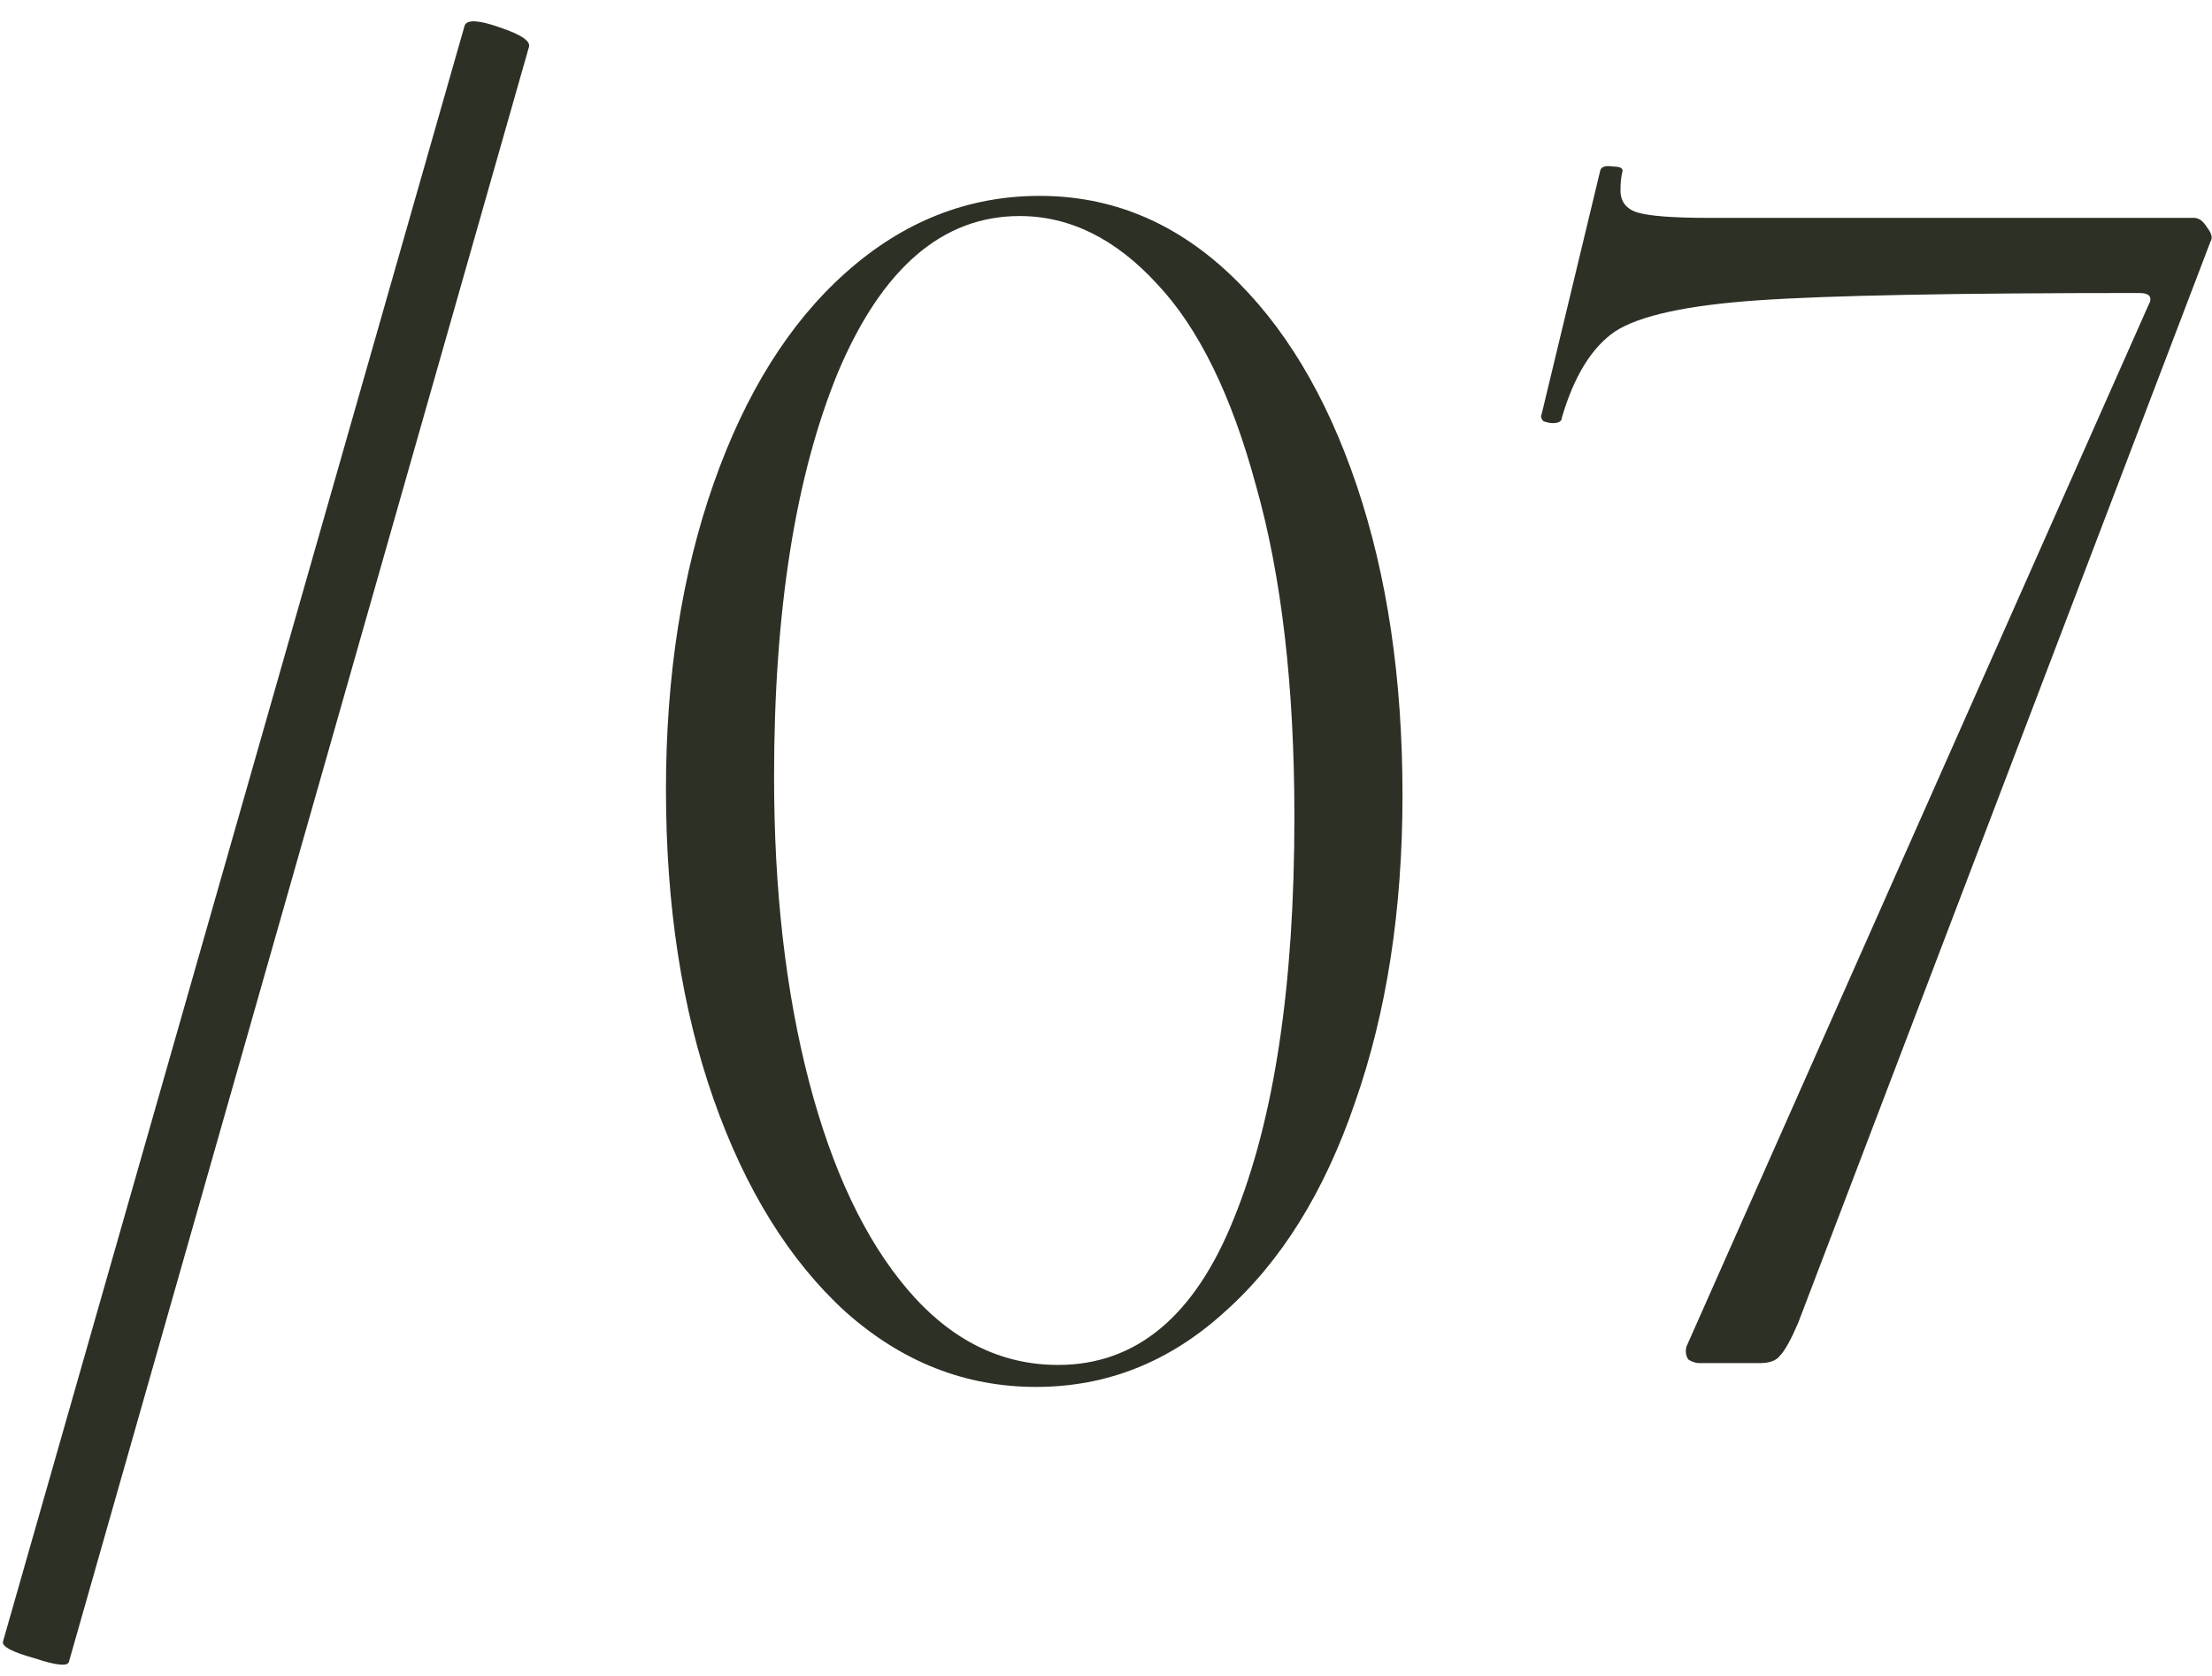
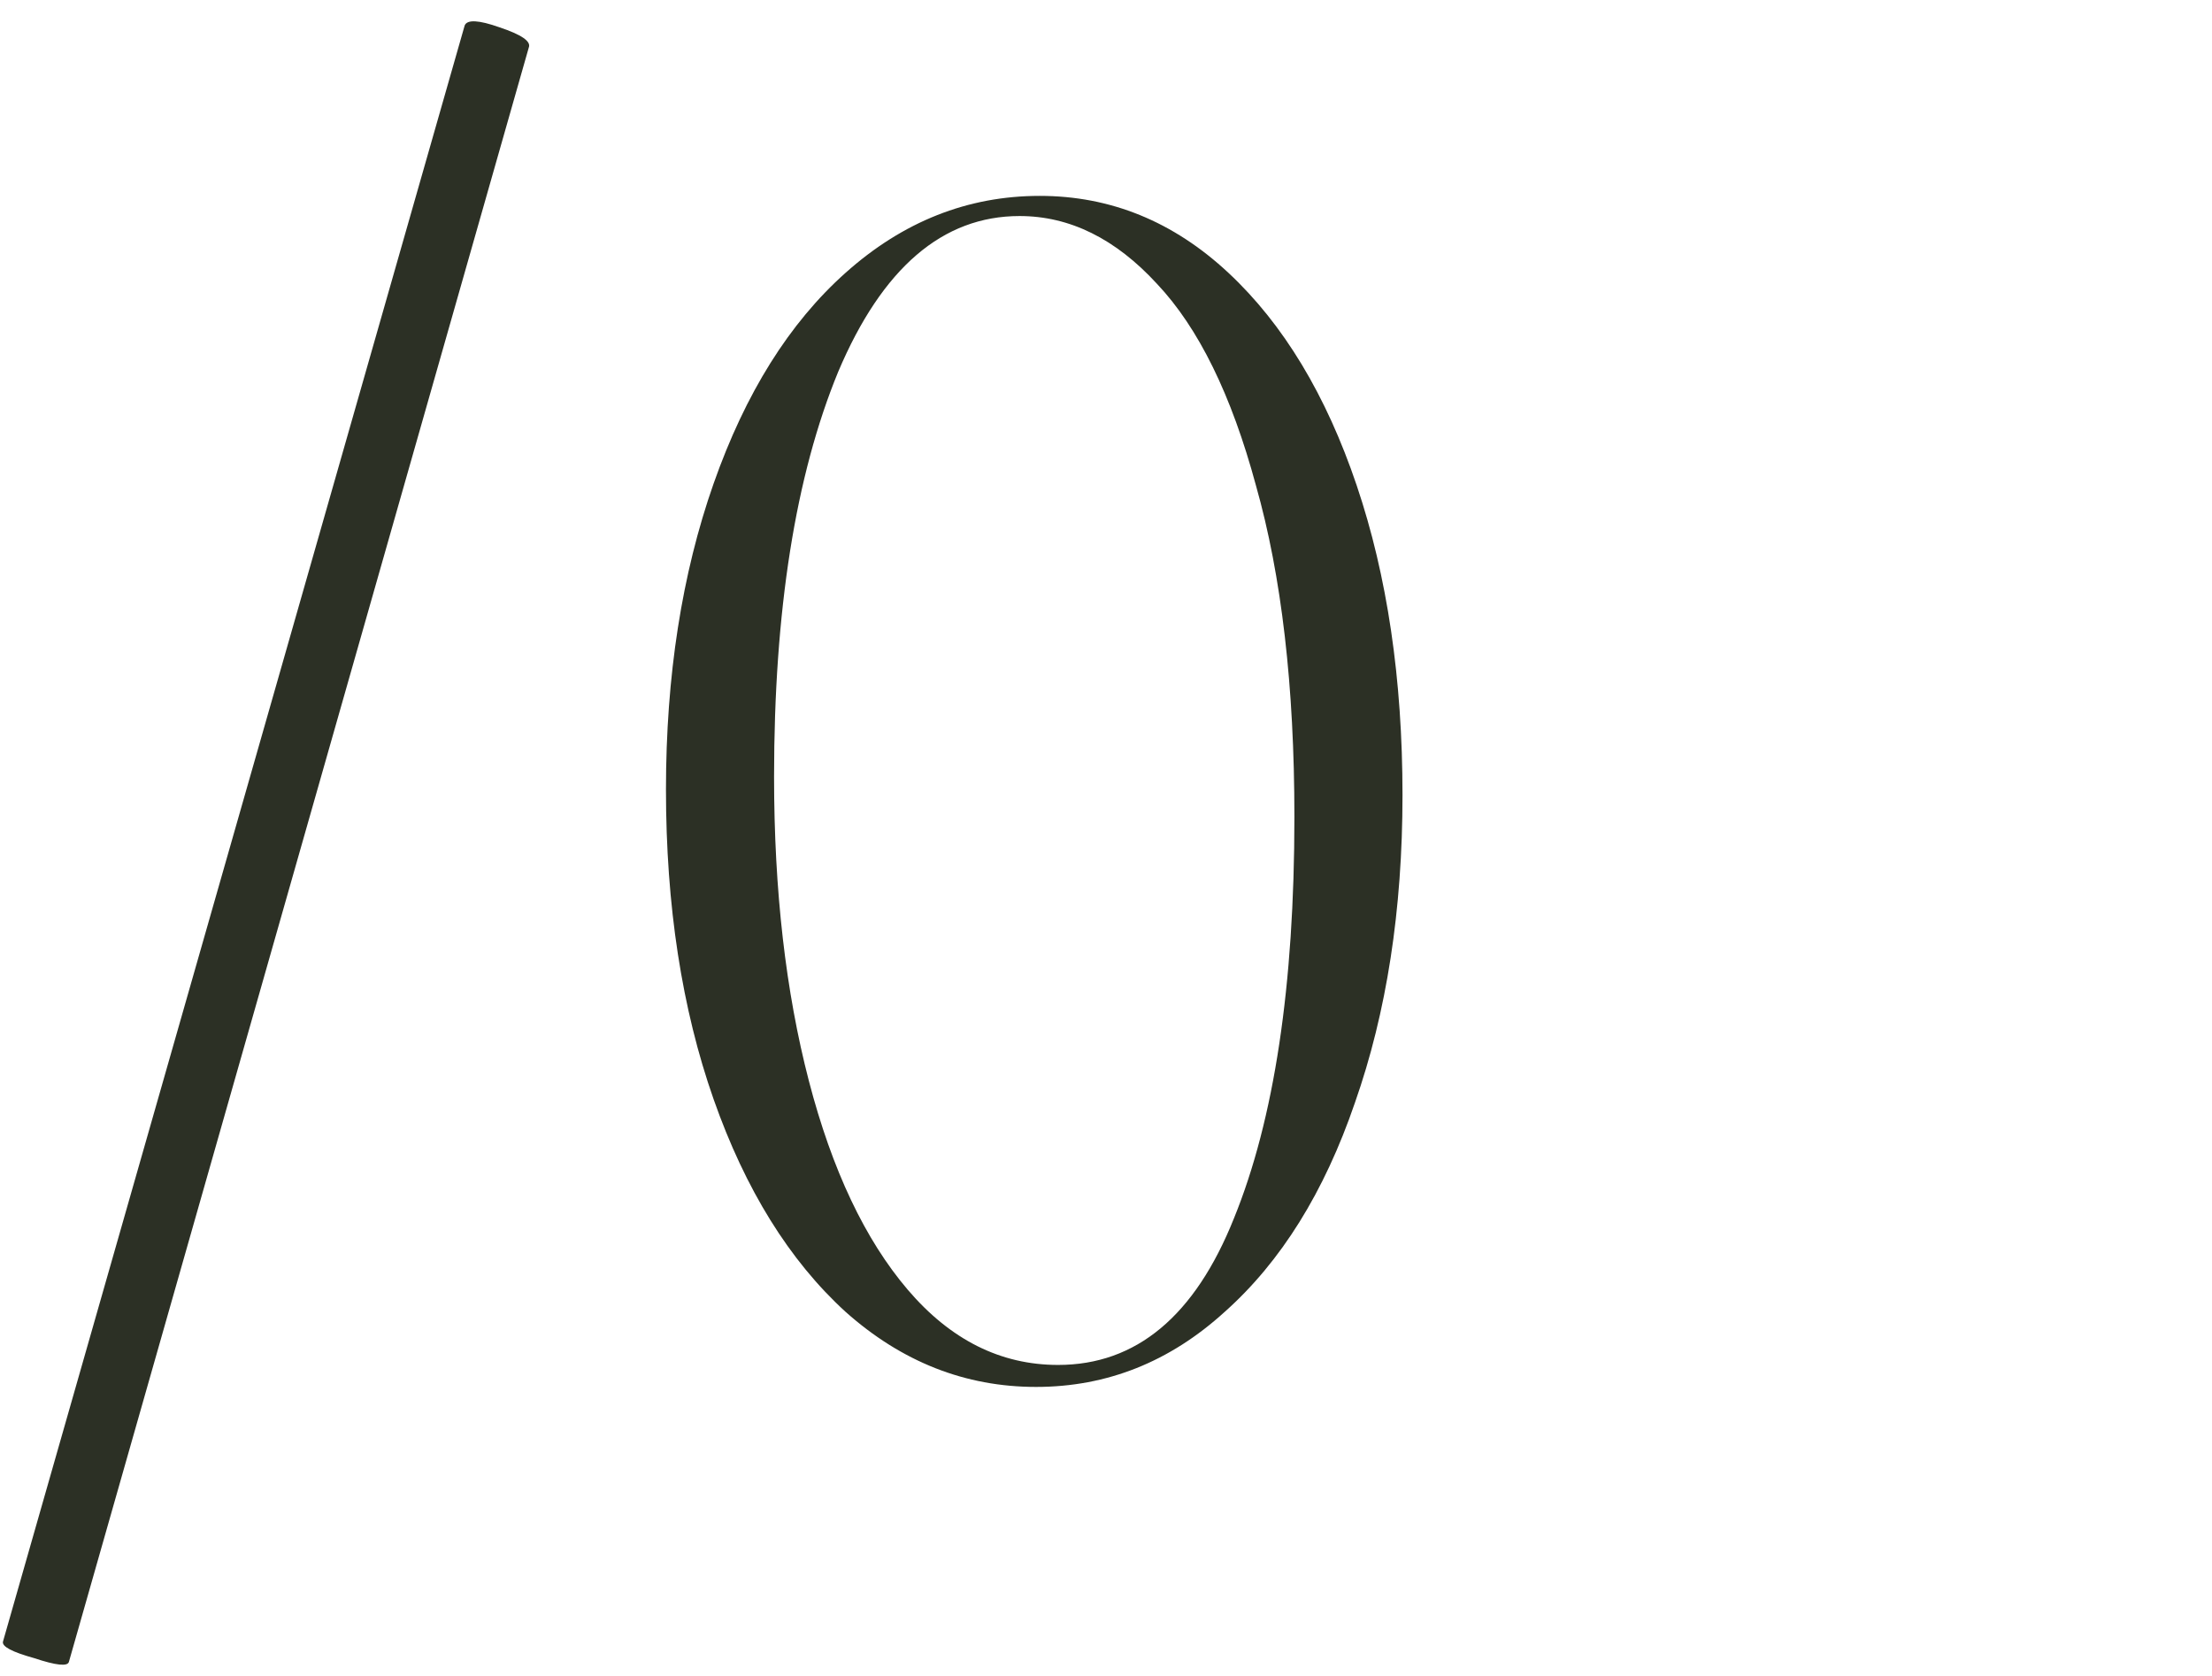
<svg xmlns="http://www.w3.org/2000/svg" width="99" height="75" viewBox="0 0 99 75" fill="none">
  <path d="M3.085 74.366C3.031 74.585 2.511 74.53 1.527 74.202C0.543 73.929 0.079 73.683 0.133 73.464L20.797 1.14C20.907 0.867 21.426 0.894 22.355 1.222C23.339 1.55 23.777 1.851 23.667 2.124L3.085 74.366Z" fill="#2C3025" />
  <path d="M46.37 62.066C43.2 62.066 40.357 60.945 37.842 58.704C35.328 56.408 33.36 53.237 31.938 49.192C30.517 45.147 29.806 40.527 29.806 35.334C29.806 30.25 30.517 25.685 31.938 21.64C33.36 17.595 35.328 14.451 37.842 12.21C40.412 9.914 43.309 8.766 46.534 8.766C49.705 8.766 52.52 9.914 54.98 12.21C57.44 14.506 59.354 17.677 60.72 21.722C62.087 25.767 62.77 30.387 62.77 35.58C62.77 40.719 62.06 45.311 60.638 49.356C59.272 53.347 57.331 56.463 54.816 58.704C52.356 60.945 49.541 62.066 46.37 62.066ZM47.354 61.082C50.853 61.082 53.477 58.895 55.226 54.522C57.03 50.094 57.932 44.108 57.932 36.564C57.932 30.715 57.358 25.767 56.21 21.722C55.117 17.677 53.641 14.67 51.782 12.702C49.924 10.679 47.874 9.668 45.632 9.668C42.188 9.668 39.482 11.991 37.514 16.638C35.601 21.285 34.644 27.325 34.644 34.76C34.644 39.844 35.164 44.381 36.202 48.372C37.241 52.363 38.717 55.479 40.63 57.72C42.544 59.961 44.785 61.082 47.354 61.082Z" fill="#2C3025" />
-   <path d="M80.48 59.196C80.152 59.961 79.879 60.453 79.66 60.672C79.496 60.891 79.196 61 78.758 61H76.052C75.888 61 75.724 60.945 75.56 60.836C75.451 60.672 75.424 60.481 75.478 60.262L96.142 13.686C96.361 13.303 96.224 13.112 95.732 13.112C87.532 13.112 81.847 13.221 78.676 13.44C75.506 13.659 73.374 14.123 72.28 14.834C71.242 15.545 70.449 16.829 69.902 18.688C69.902 18.852 69.766 18.934 69.492 18.934C69.383 18.934 69.246 18.907 69.082 18.852C68.973 18.743 68.946 18.633 69 18.524L71.624 7.618C71.679 7.454 71.87 7.399 72.198 7.454C72.526 7.454 72.663 7.536 72.608 7.7C72.554 7.919 72.526 8.192 72.526 8.52C72.526 9.012 72.772 9.34 73.264 9.504C73.811 9.668 74.877 9.75 76.462 9.75H98.192C98.411 9.75 98.602 9.887 98.766 10.16C98.985 10.433 99.04 10.652 98.93 10.816L80.48 59.196Z" fill="#2C3025" />
</svg>